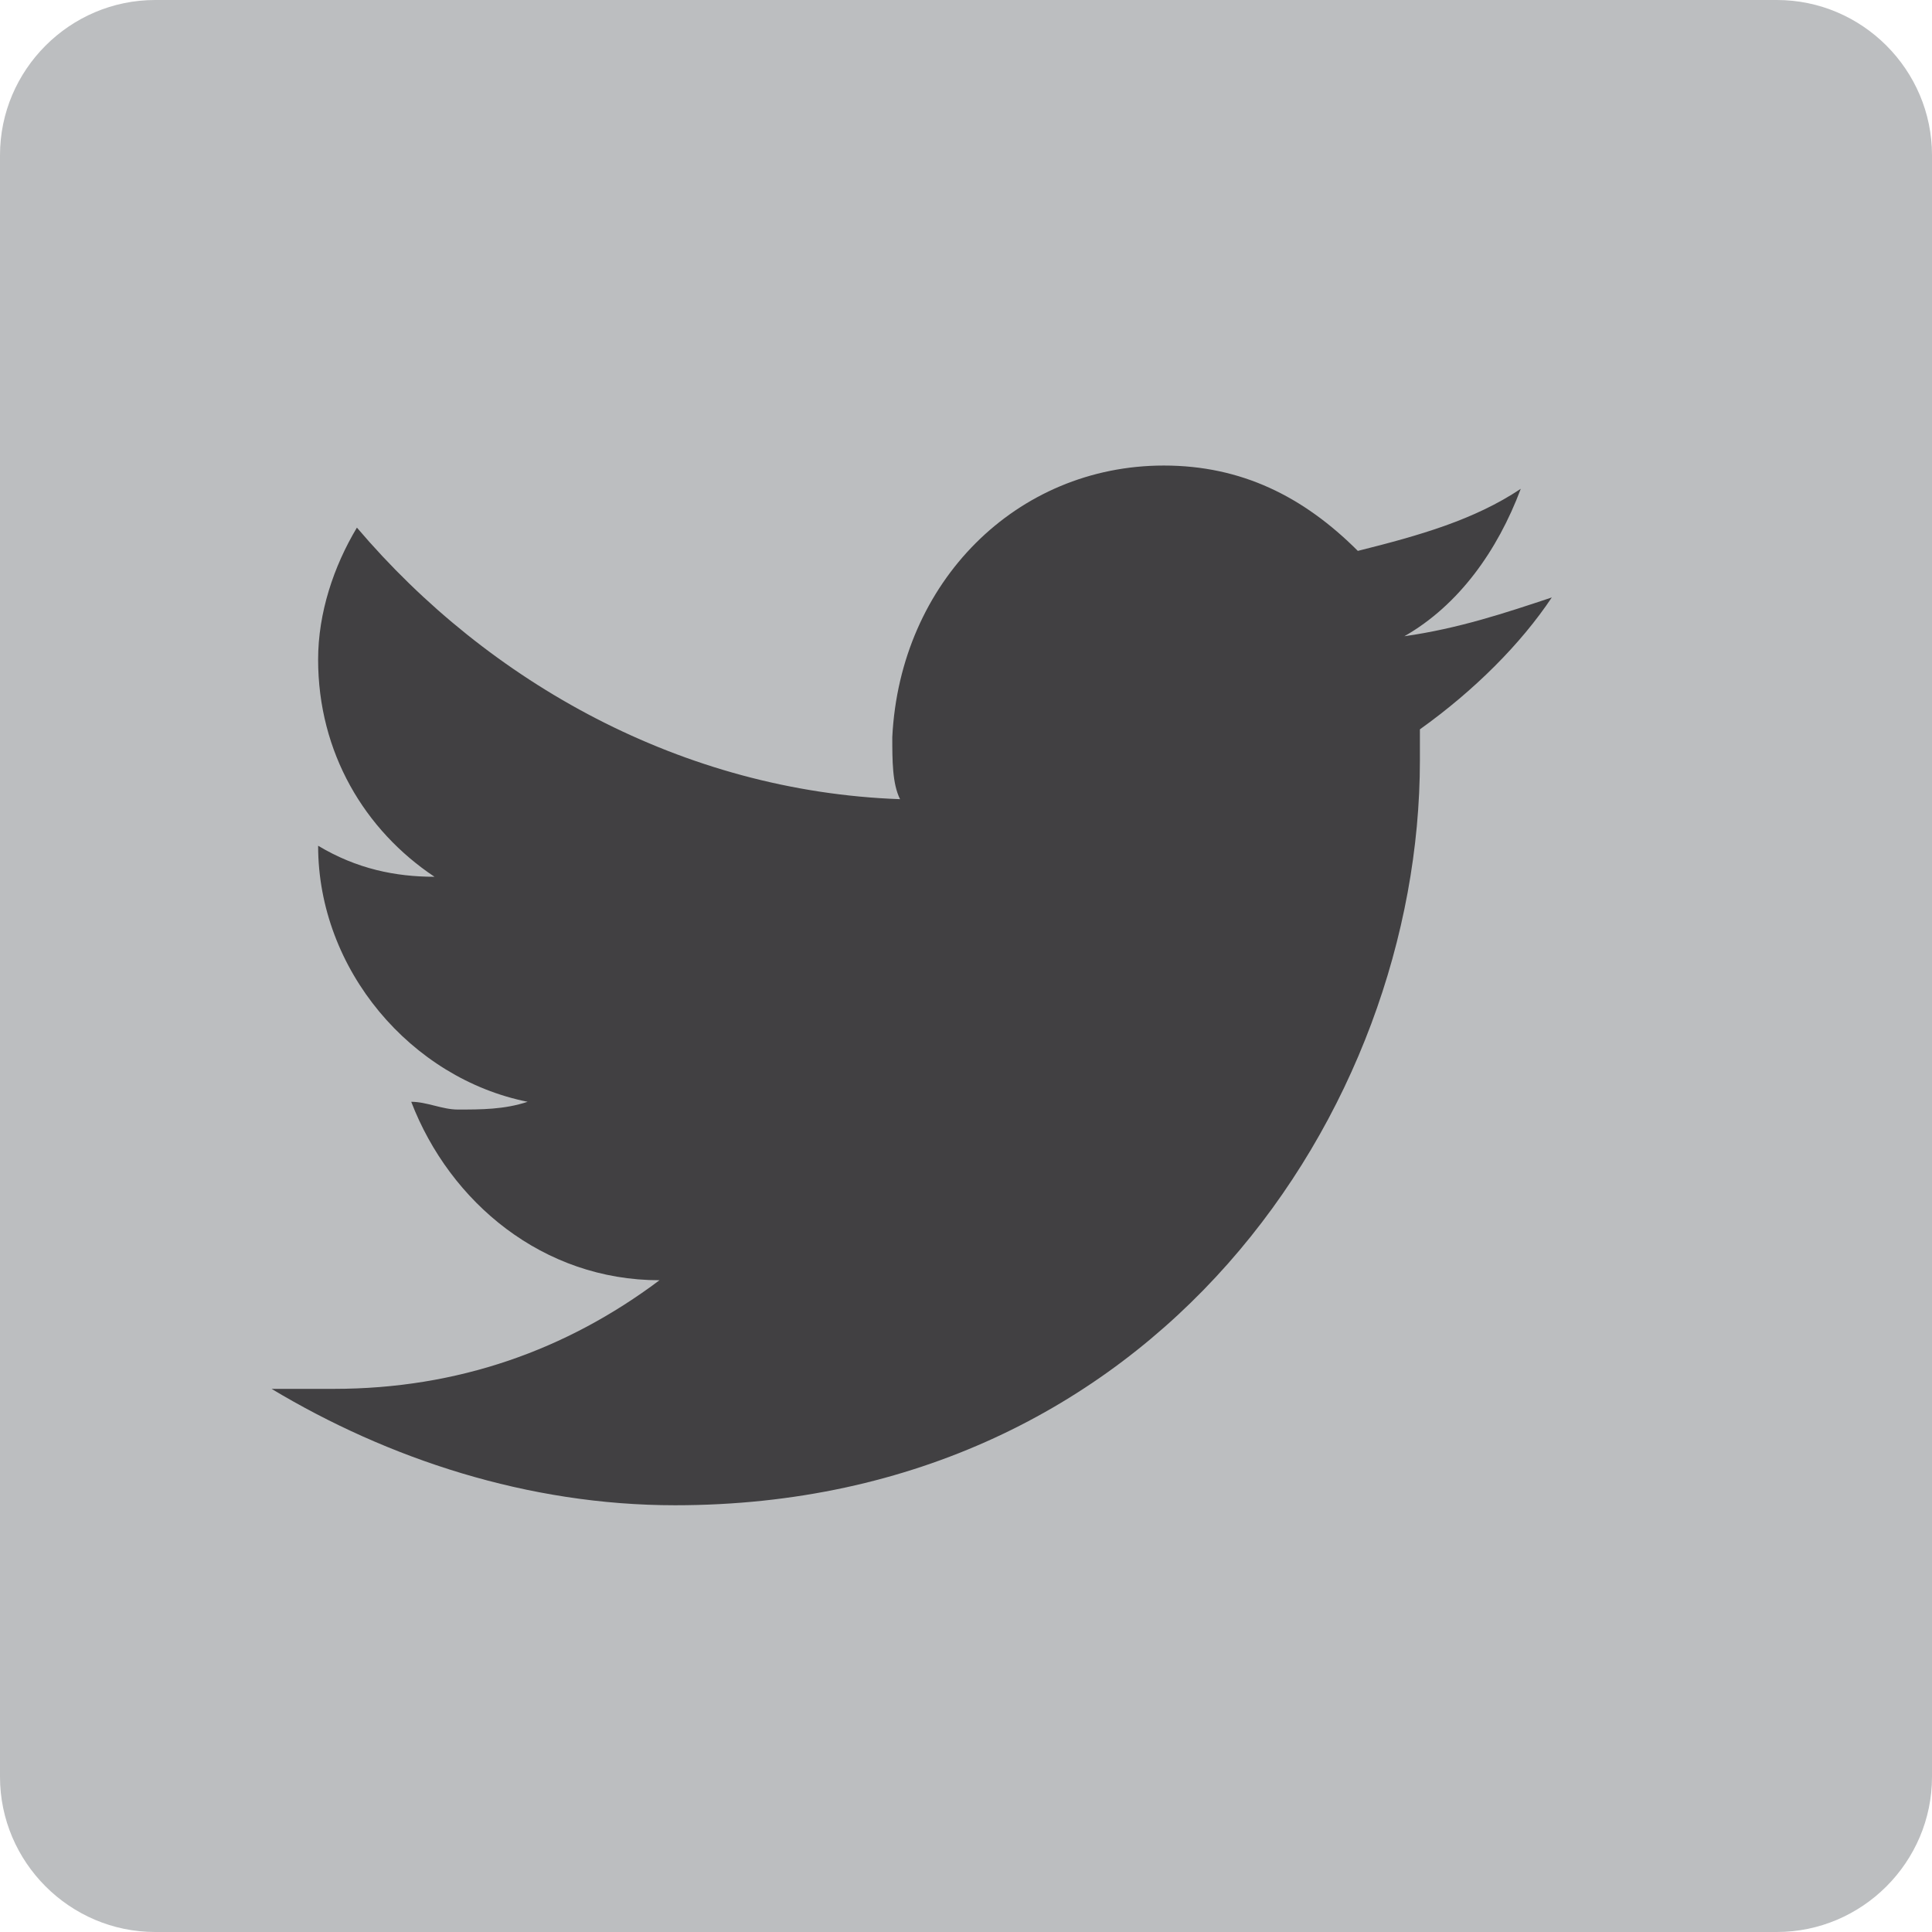
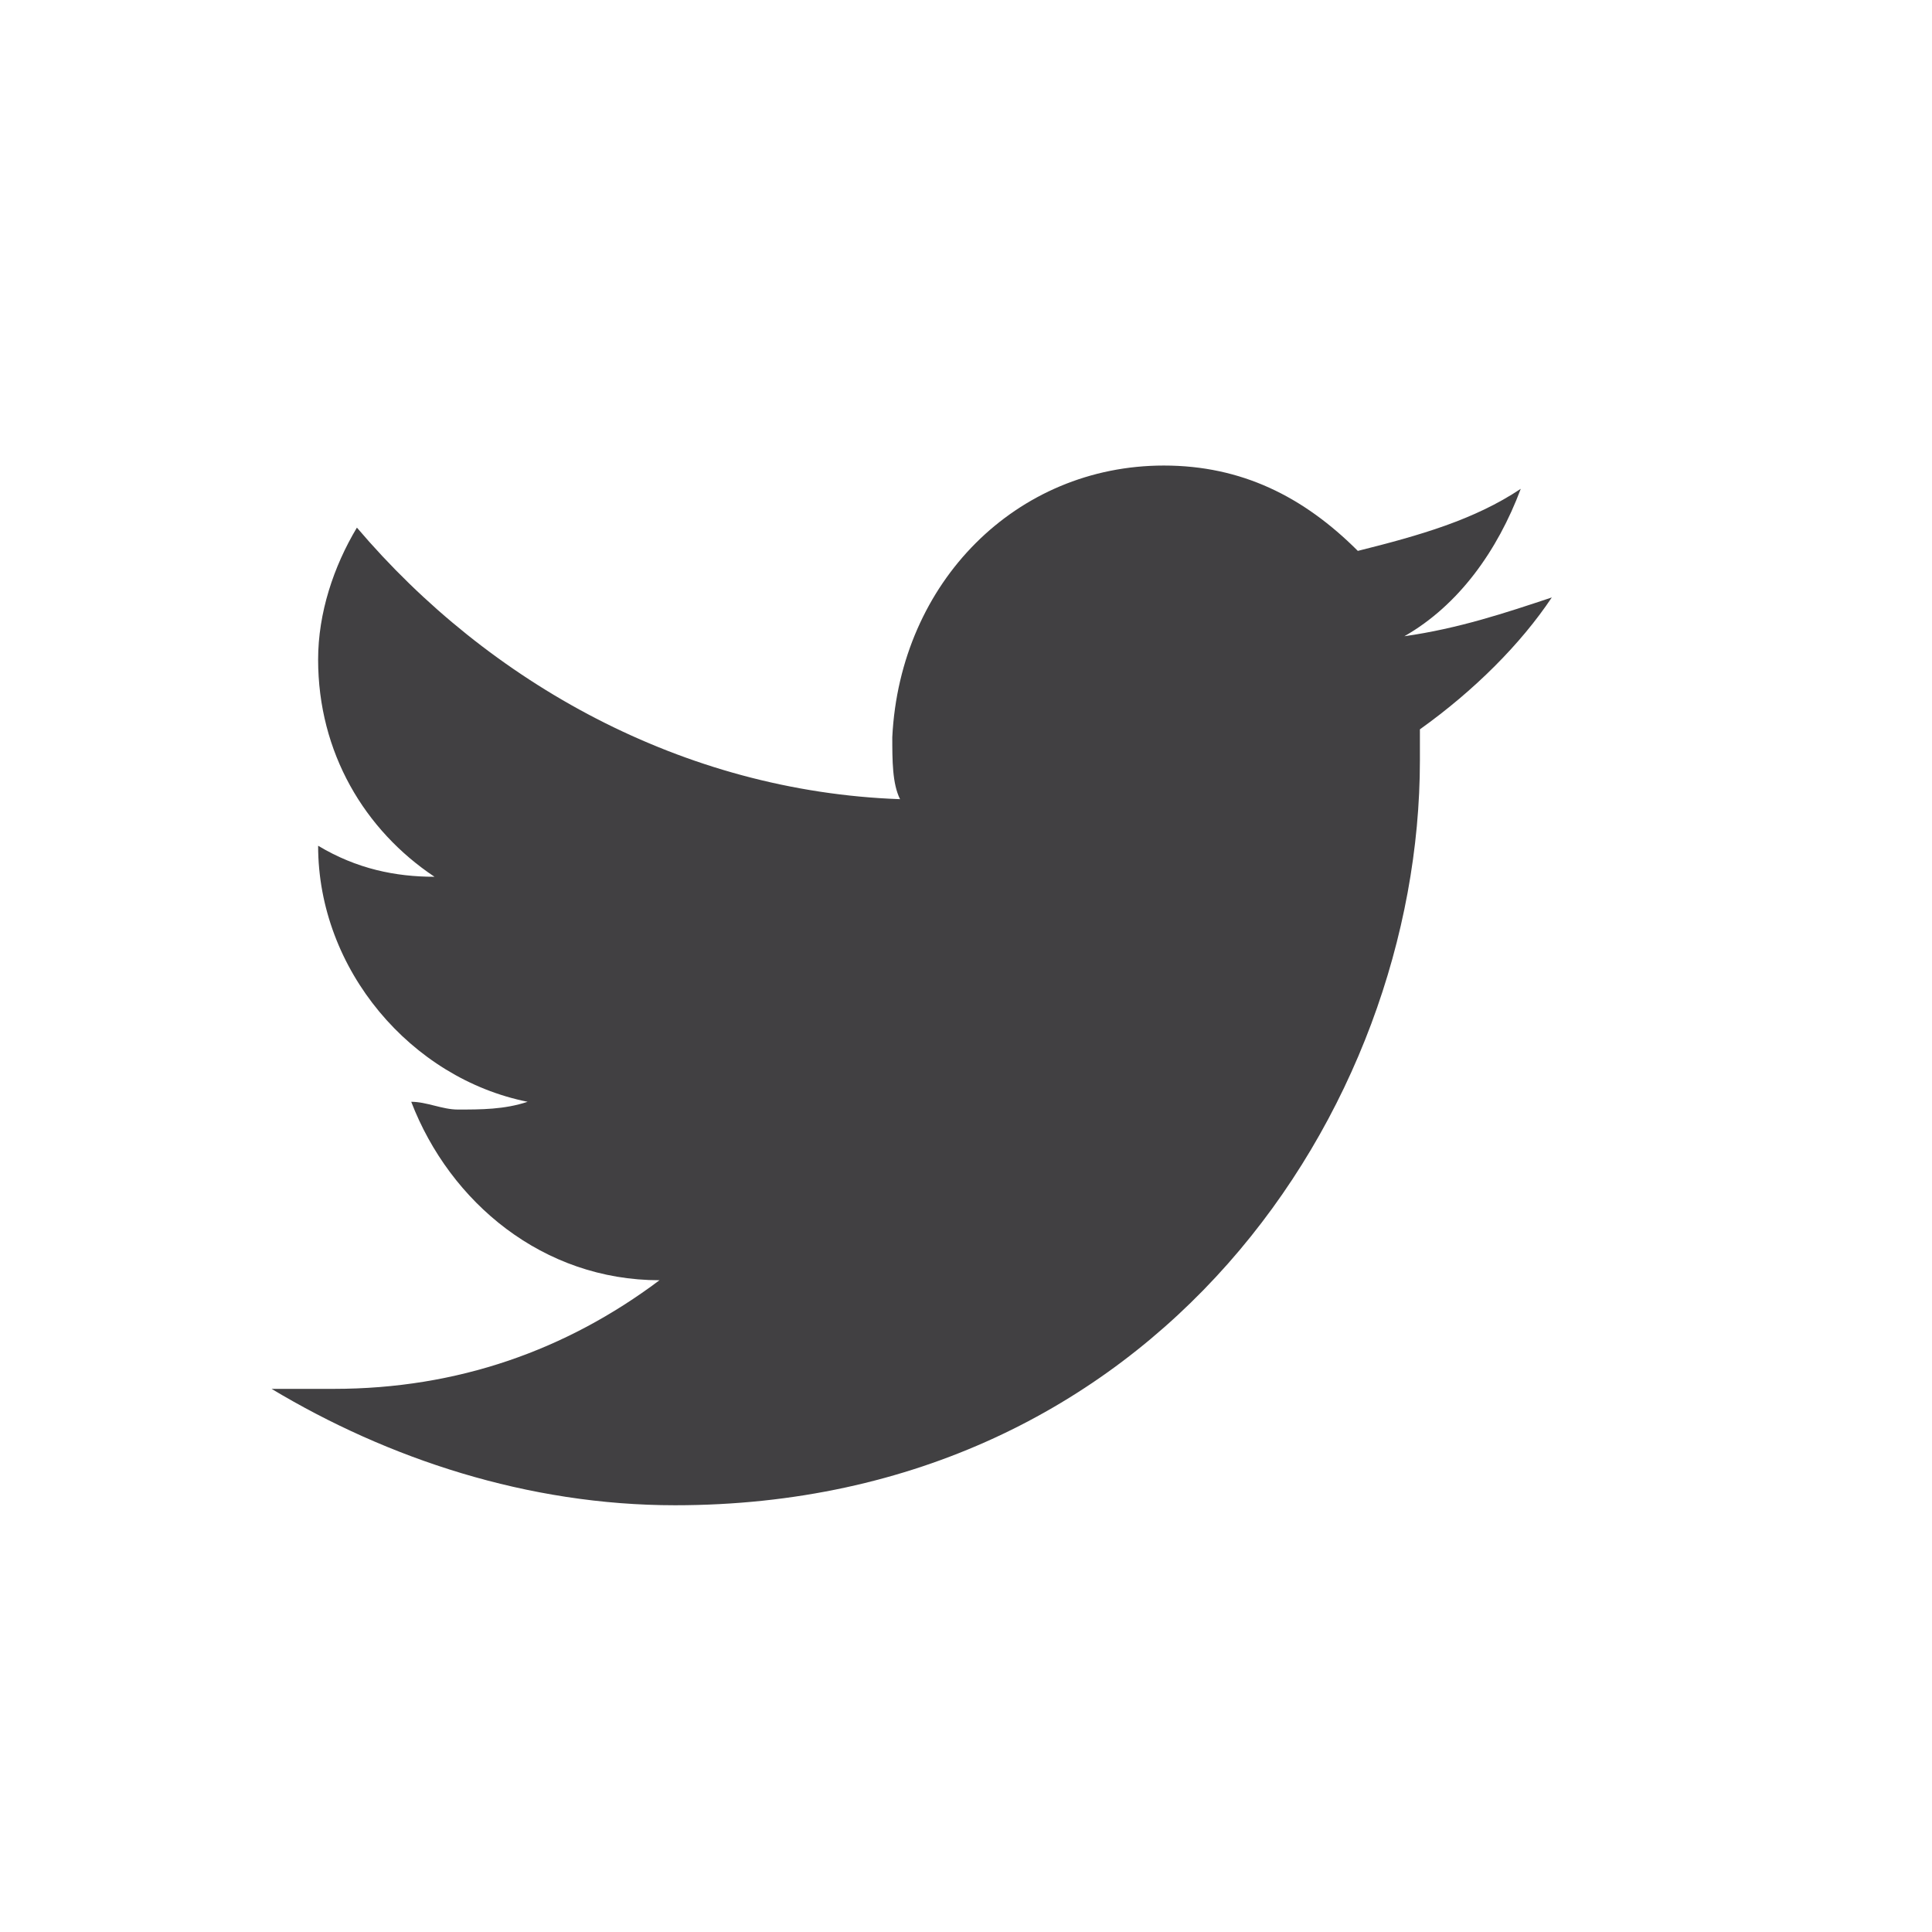
<svg xmlns="http://www.w3.org/2000/svg" version="1.1" x="0px" y="0px" width="24.9px" height="24.9px" viewBox="0 0 24.9 24.9" enable-background="new 0 0 24.9 24.9" xml:space="preserve">
  <defs>
</defs>
  <g>
    <g>
-       <path fill="#BCBEC0" d="M24.9,22.9c0,1.1-0.9,2-2,2H2c-1.1,0-2-0.9-2-2V2c0-1.1,0.9-2,2-2h20.9c1.1,0,2,0.9,2,2V22.9z" />
      <g>
        <g>
          <path fill="#414042" d="M18.3,9.4c0,0.1,0,0.3,0,0.4c0,4.5-3.4,9.6-9.6,9.6c-1.9,0-3.7-0.6-5.2-1.5c0.3,0,0.5,0,0.8,0      c1.6,0,3-0.5,4.2-1.4c-1.5,0-2.7-1-3.2-2.3c0.2,0,0.4,0.1,0.6,0.1c0.3,0,0.6,0,0.9-0.1c-1.5-0.3-2.7-1.7-2.7-3.3c0,0,0,0,0,0      c0.5,0.3,1,0.4,1.5,0.4c-0.9-0.6-1.5-1.6-1.5-2.8c0-0.6,0.2-1.2,0.5-1.7c1.7,2,4.2,3.4,7,3.5c-0.1-0.2-0.1-0.5-0.1-0.8      C11.6,7.5,13.1,6,15,6c1,0,1.8,0.4,2.5,1.1c0.8-0.2,1.5-0.4,2.1-0.8c-0.3,0.8-0.8,1.5-1.5,1.9c0.7-0.1,1.3-0.3,1.9-0.5      C19.6,8.3,19,8.9,18.3,9.4z" />
        </g>
      </g>
    </g>
  </g>
</svg>